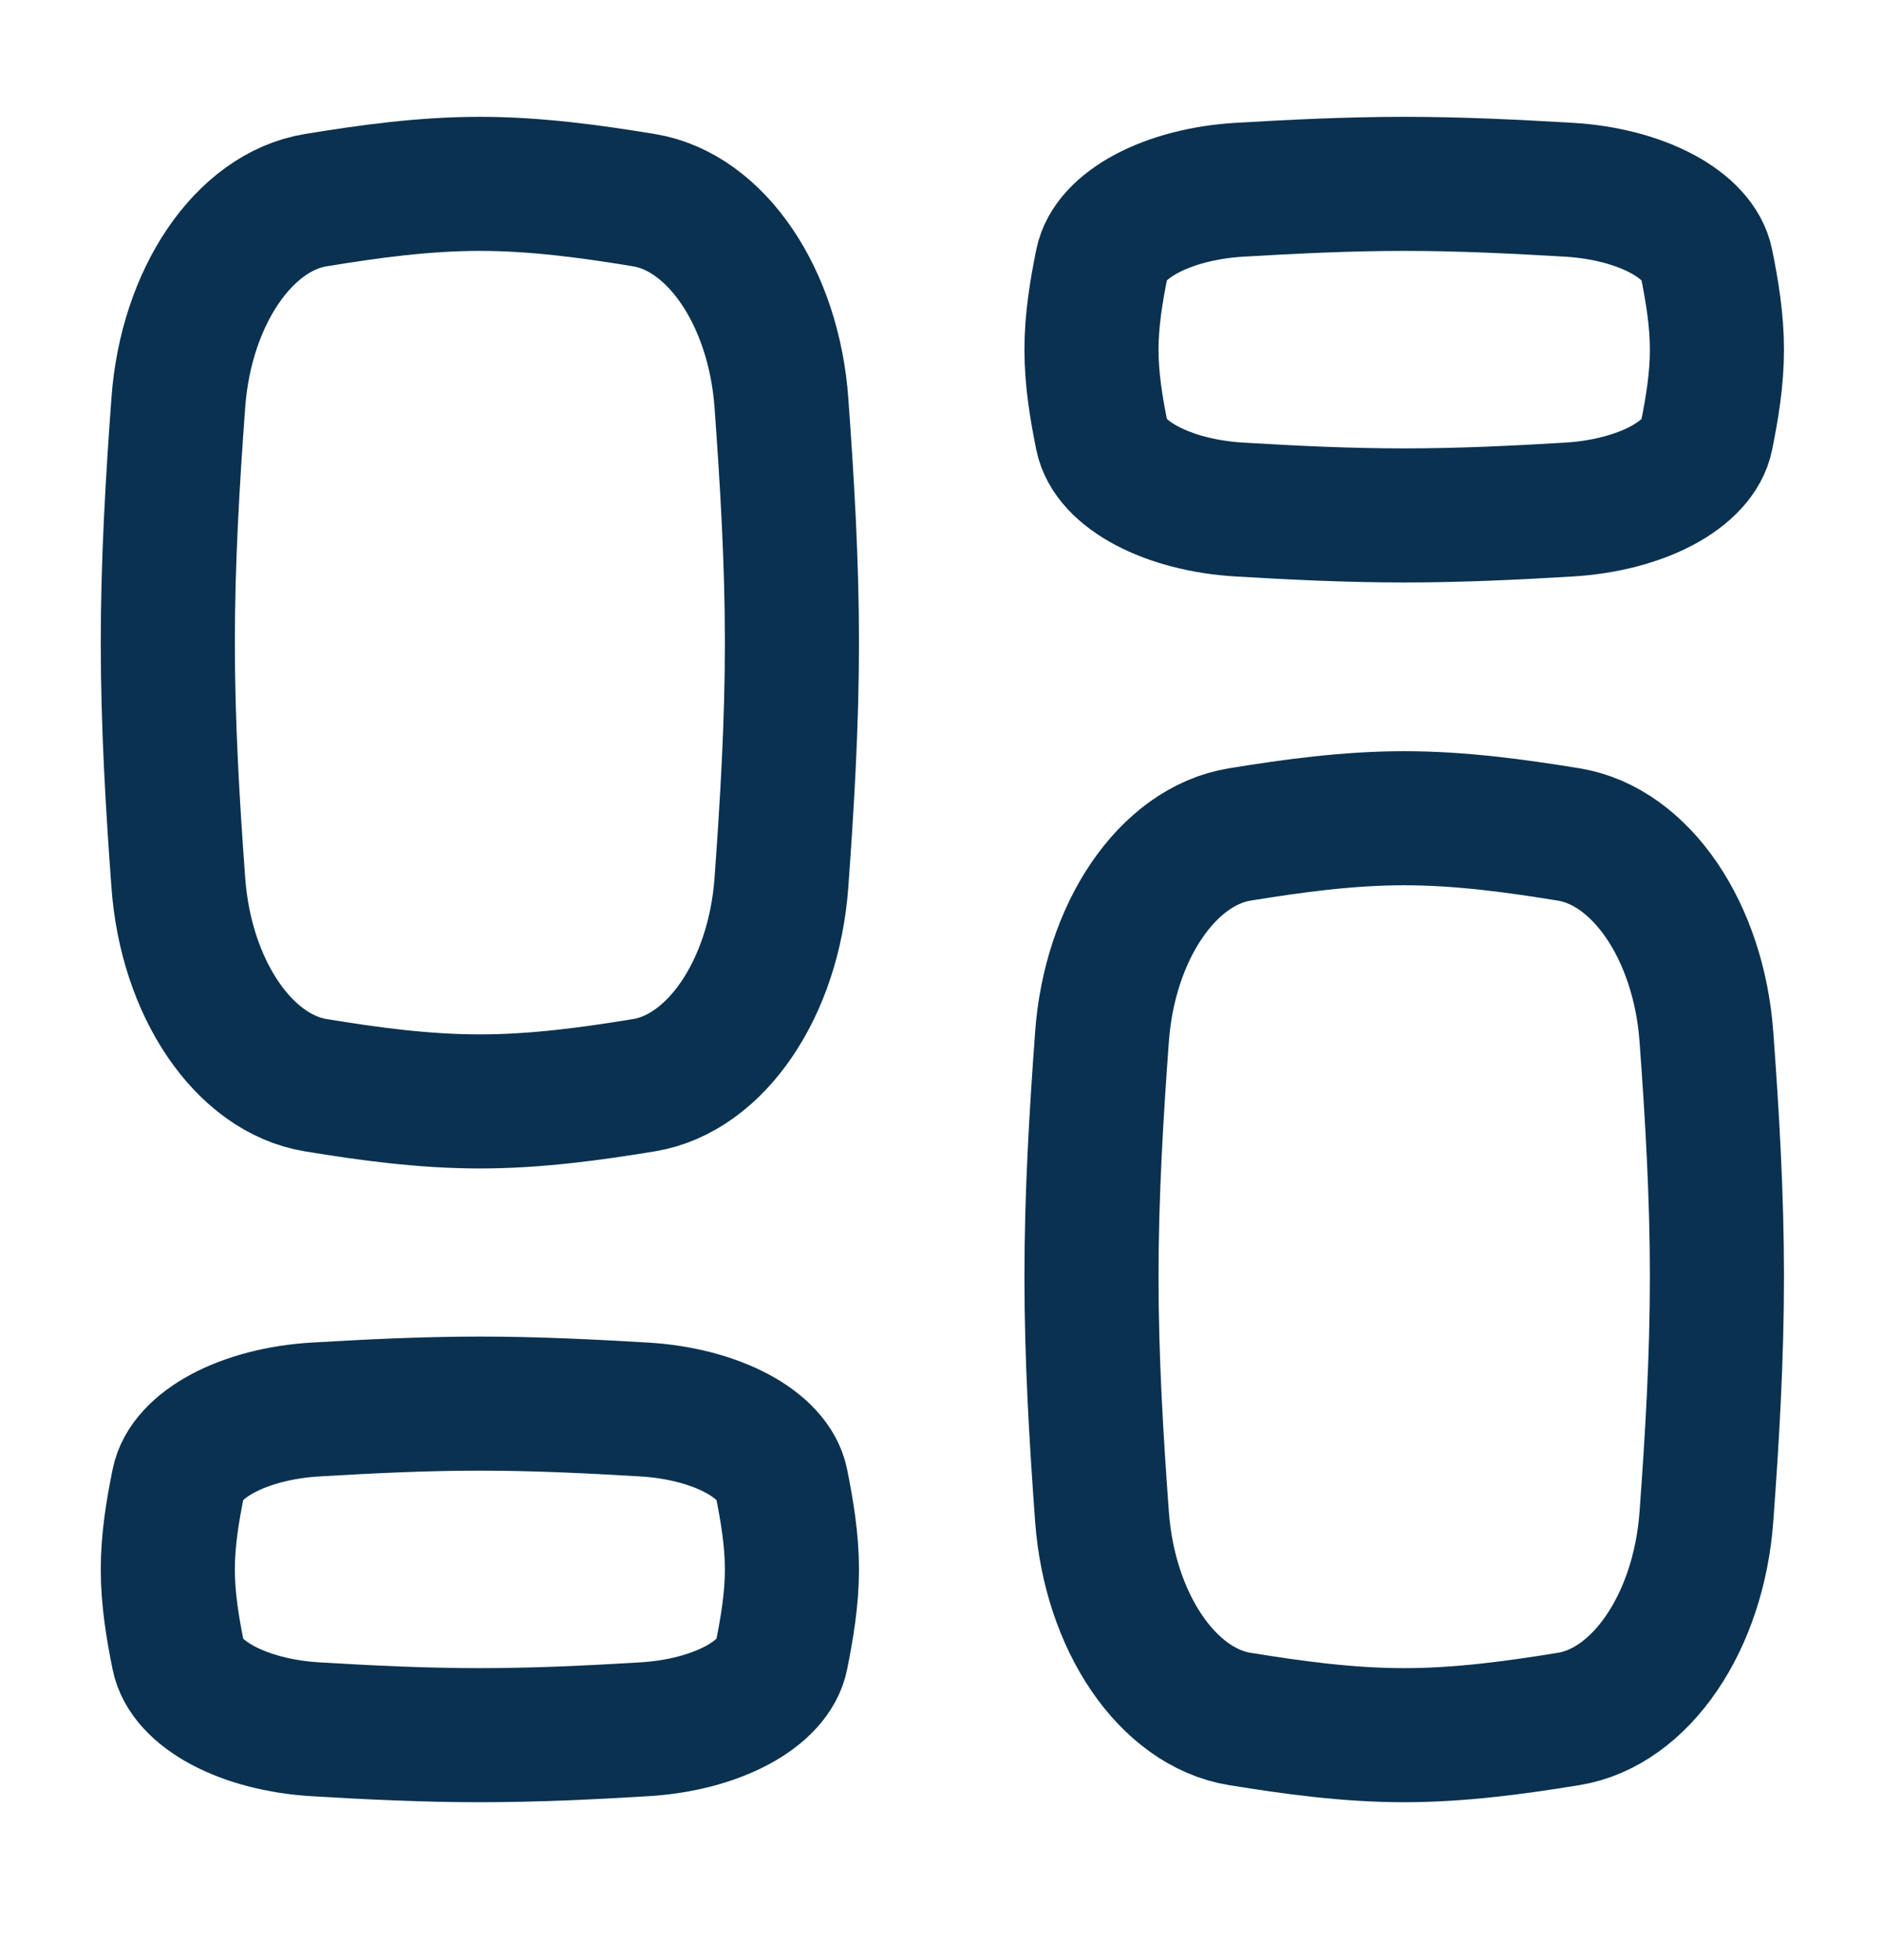
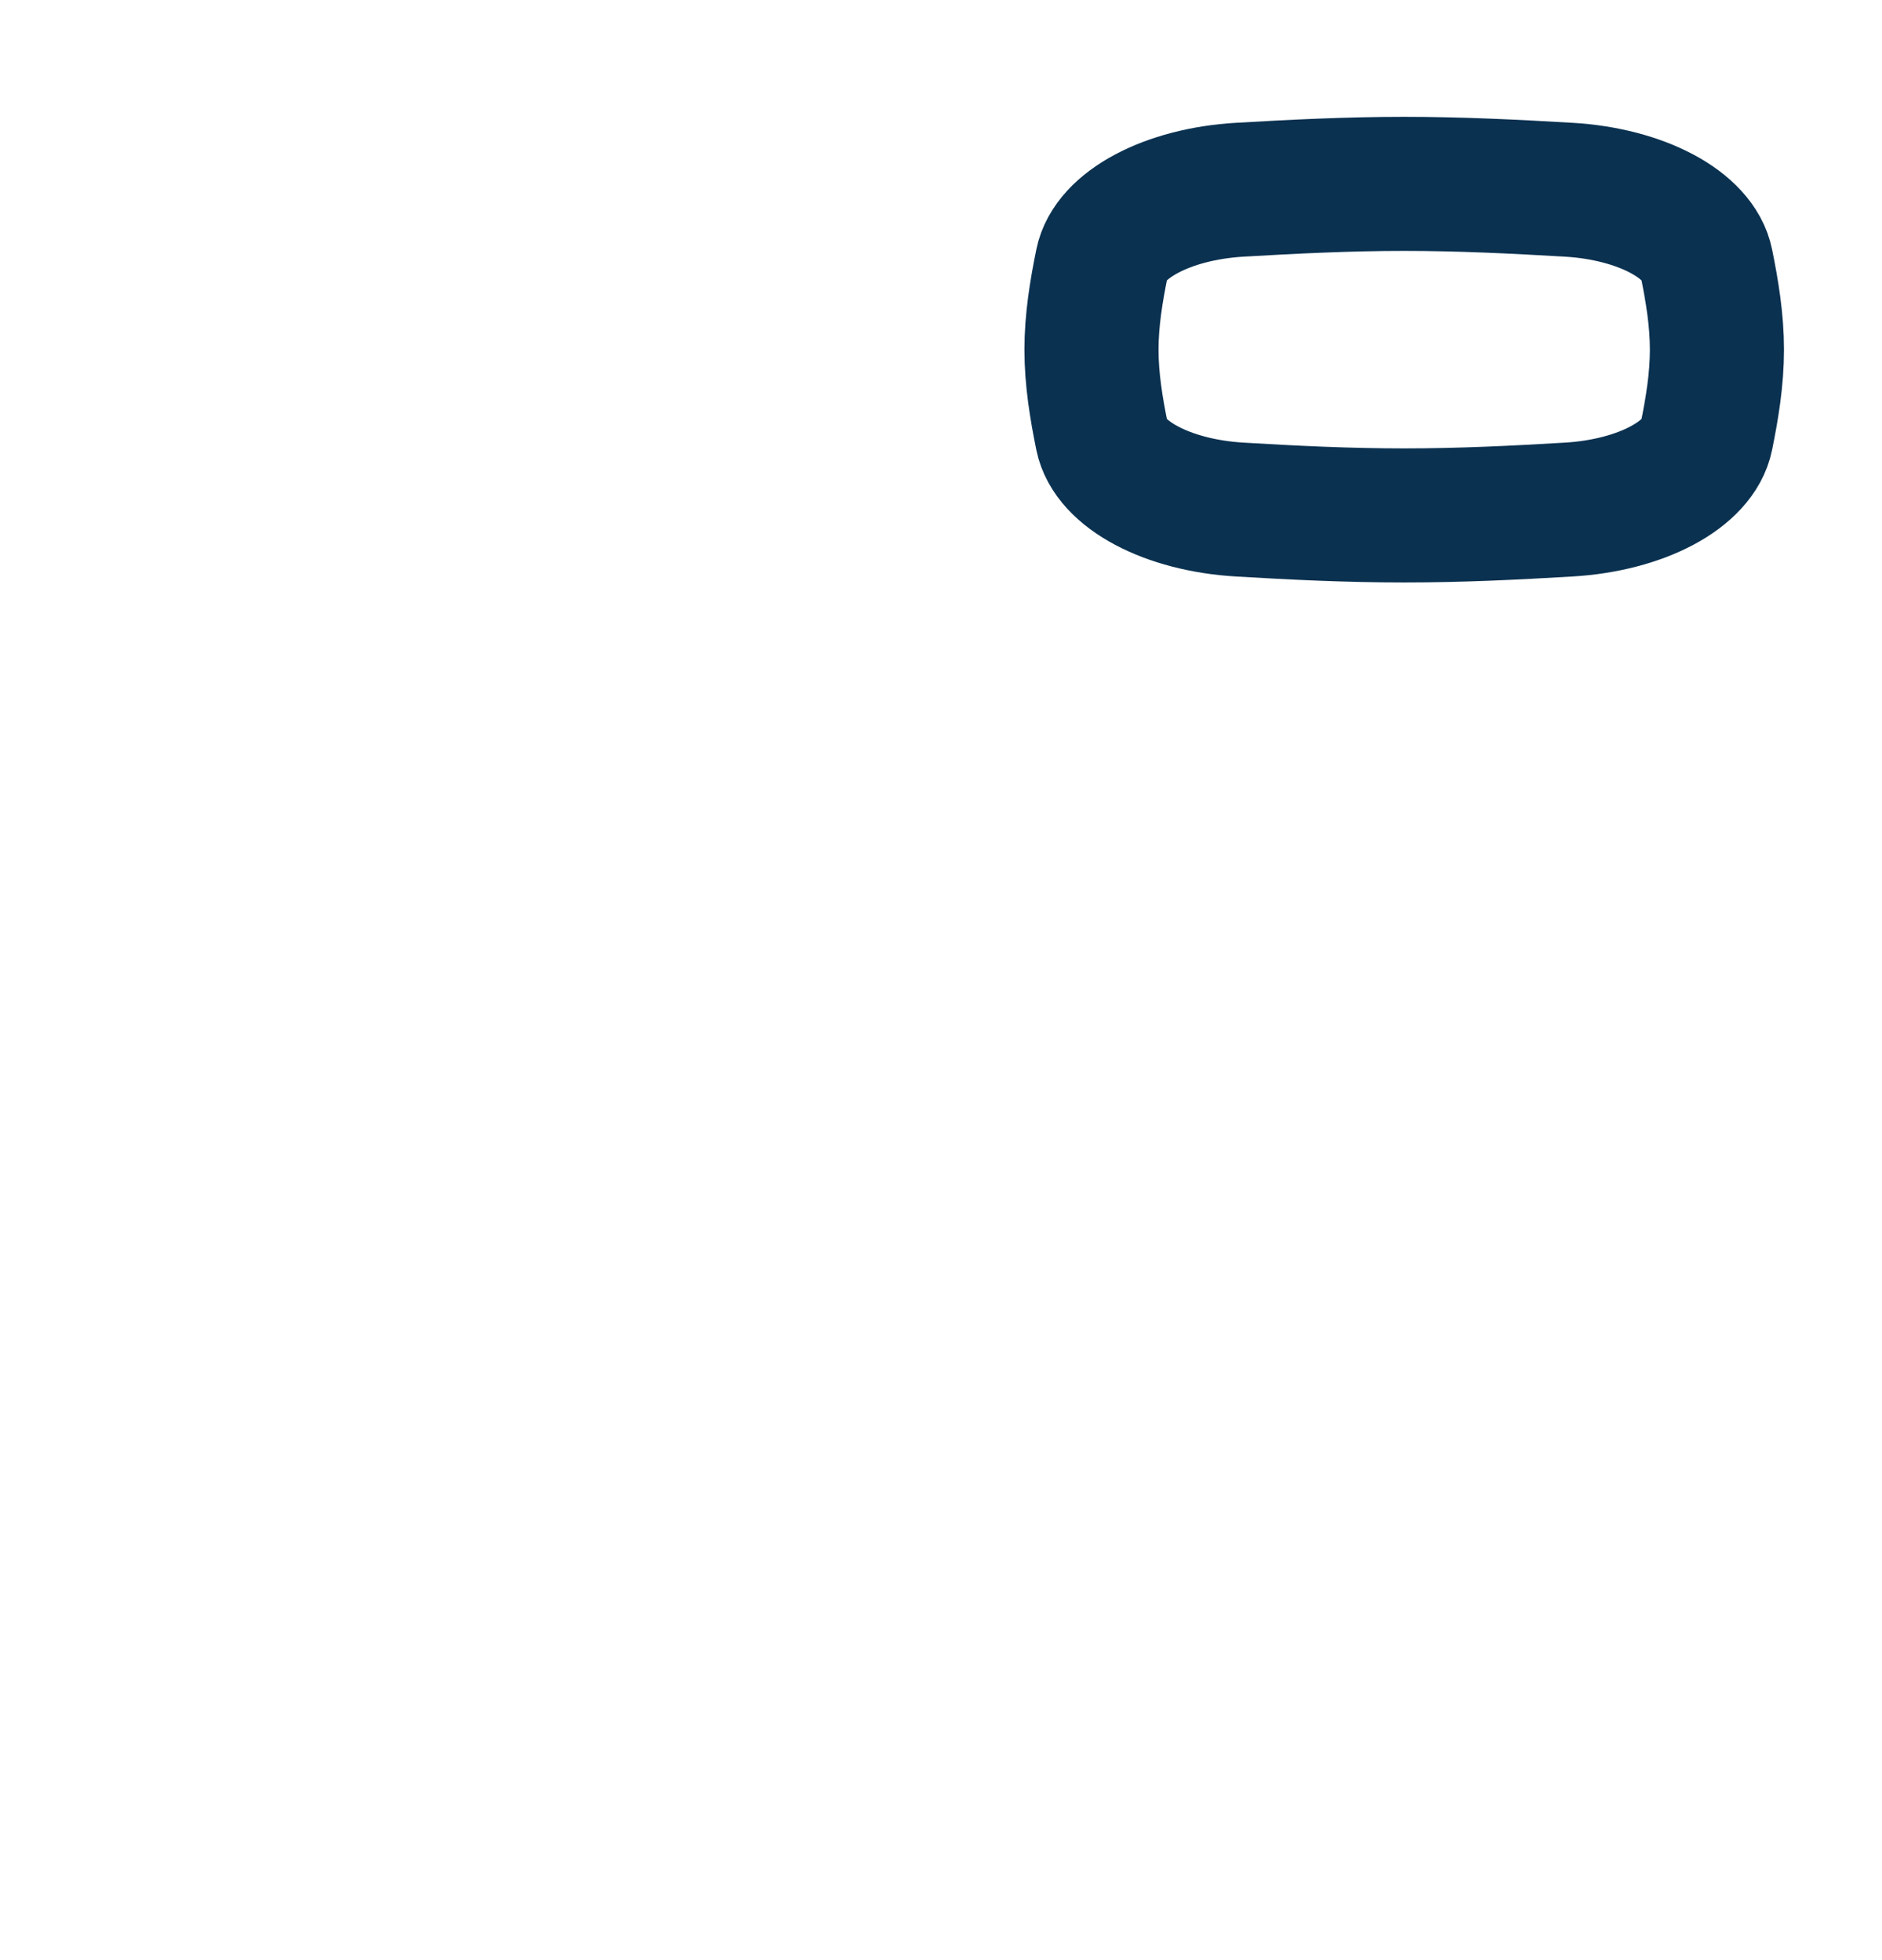
<svg xmlns="http://www.w3.org/2000/svg" width="24" height="25" viewBox="0 0 24 25" fill="none">
-   <path d="M2.274 11.257C2.372 12.606 3.11 13.691 4.026 13.841C4.707 13.953 5.407 14.048 6.119 14.048C6.832 14.048 7.531 13.953 8.212 13.841C9.129 13.691 9.867 12.606 9.965 11.257C10.037 10.261 10.099 9.239 10.099 8.197C10.099 7.155 10.037 6.132 9.965 5.137C9.867 3.788 9.129 2.703 8.212 2.553C7.531 2.441 6.832 2.345 6.119 2.345C5.407 2.345 4.707 2.441 4.026 2.553C3.11 2.703 2.372 3.788 2.274 5.137C2.201 6.132 2.14 7.155 2.14 8.197C2.14 9.239 2.201 10.261 2.274 11.257Z" stroke="#0A3150" stroke-width="1.71" stroke-linecap="round" stroke-linejoin="round" />
-   <path d="M21.761 13.225C21.663 11.877 20.924 10.793 20.005 10.643C19.322 10.532 18.622 10.436 17.907 10.436C17.193 10.436 16.492 10.532 15.809 10.643C14.891 10.793 14.151 11.877 14.053 13.225C13.98 14.22 13.919 15.242 13.919 16.284C13.919 17.325 13.98 18.347 14.053 19.342C14.151 20.69 14.891 21.774 15.809 21.924C16.492 22.035 17.193 22.131 17.907 22.131C18.622 22.131 19.322 22.035 20.005 21.924C20.924 21.774 21.663 20.69 21.761 19.342C21.834 18.347 21.895 17.325 21.895 16.284C21.895 15.242 21.834 14.22 21.761 13.225Z" stroke="#0A3150" stroke-width="1.71" stroke-linecap="round" stroke-linejoin="round" />
-   <path d="M2.274 21.122C2.372 21.61 3.11 22.002 4.026 22.056C4.707 22.097 5.407 22.131 6.119 22.131C6.832 22.131 7.531 22.097 8.212 22.056C9.129 22.002 9.867 21.61 9.965 21.122C10.037 20.763 10.099 20.393 10.099 20.017C10.099 19.64 10.037 19.27 9.965 18.911C9.867 18.423 9.129 18.031 8.212 17.977C7.531 17.937 6.832 17.902 6.119 17.902C5.407 17.902 4.707 17.937 4.026 17.977C3.11 18.031 2.372 18.423 2.274 18.911C2.201 19.27 2.14 19.64 2.14 20.017C2.14 20.393 2.201 20.763 2.274 21.122Z" stroke="#0A3150" stroke-width="1.71" stroke-linecap="round" stroke-linejoin="round" />
  <path d="M21.761 3.354C21.663 2.867 20.924 2.474 20.005 2.42C19.322 2.38 18.622 2.345 17.907 2.345C17.193 2.345 16.492 2.38 15.809 2.42C14.891 2.474 14.151 2.867 14.053 3.354C13.98 3.714 13.919 4.083 13.919 4.46C13.919 4.836 13.98 5.206 14.053 5.566C14.151 6.053 14.891 6.445 15.809 6.499C16.492 6.54 17.193 6.574 17.907 6.574C18.622 6.574 19.322 6.54 20.005 6.499C20.924 6.445 21.663 6.053 21.761 5.566C21.834 5.206 21.895 4.836 21.895 4.46C21.895 4.083 21.834 3.714 21.761 3.354Z" stroke="#0A3150" stroke-width="1.71" stroke-linecap="round" stroke-linejoin="round" />
</svg>